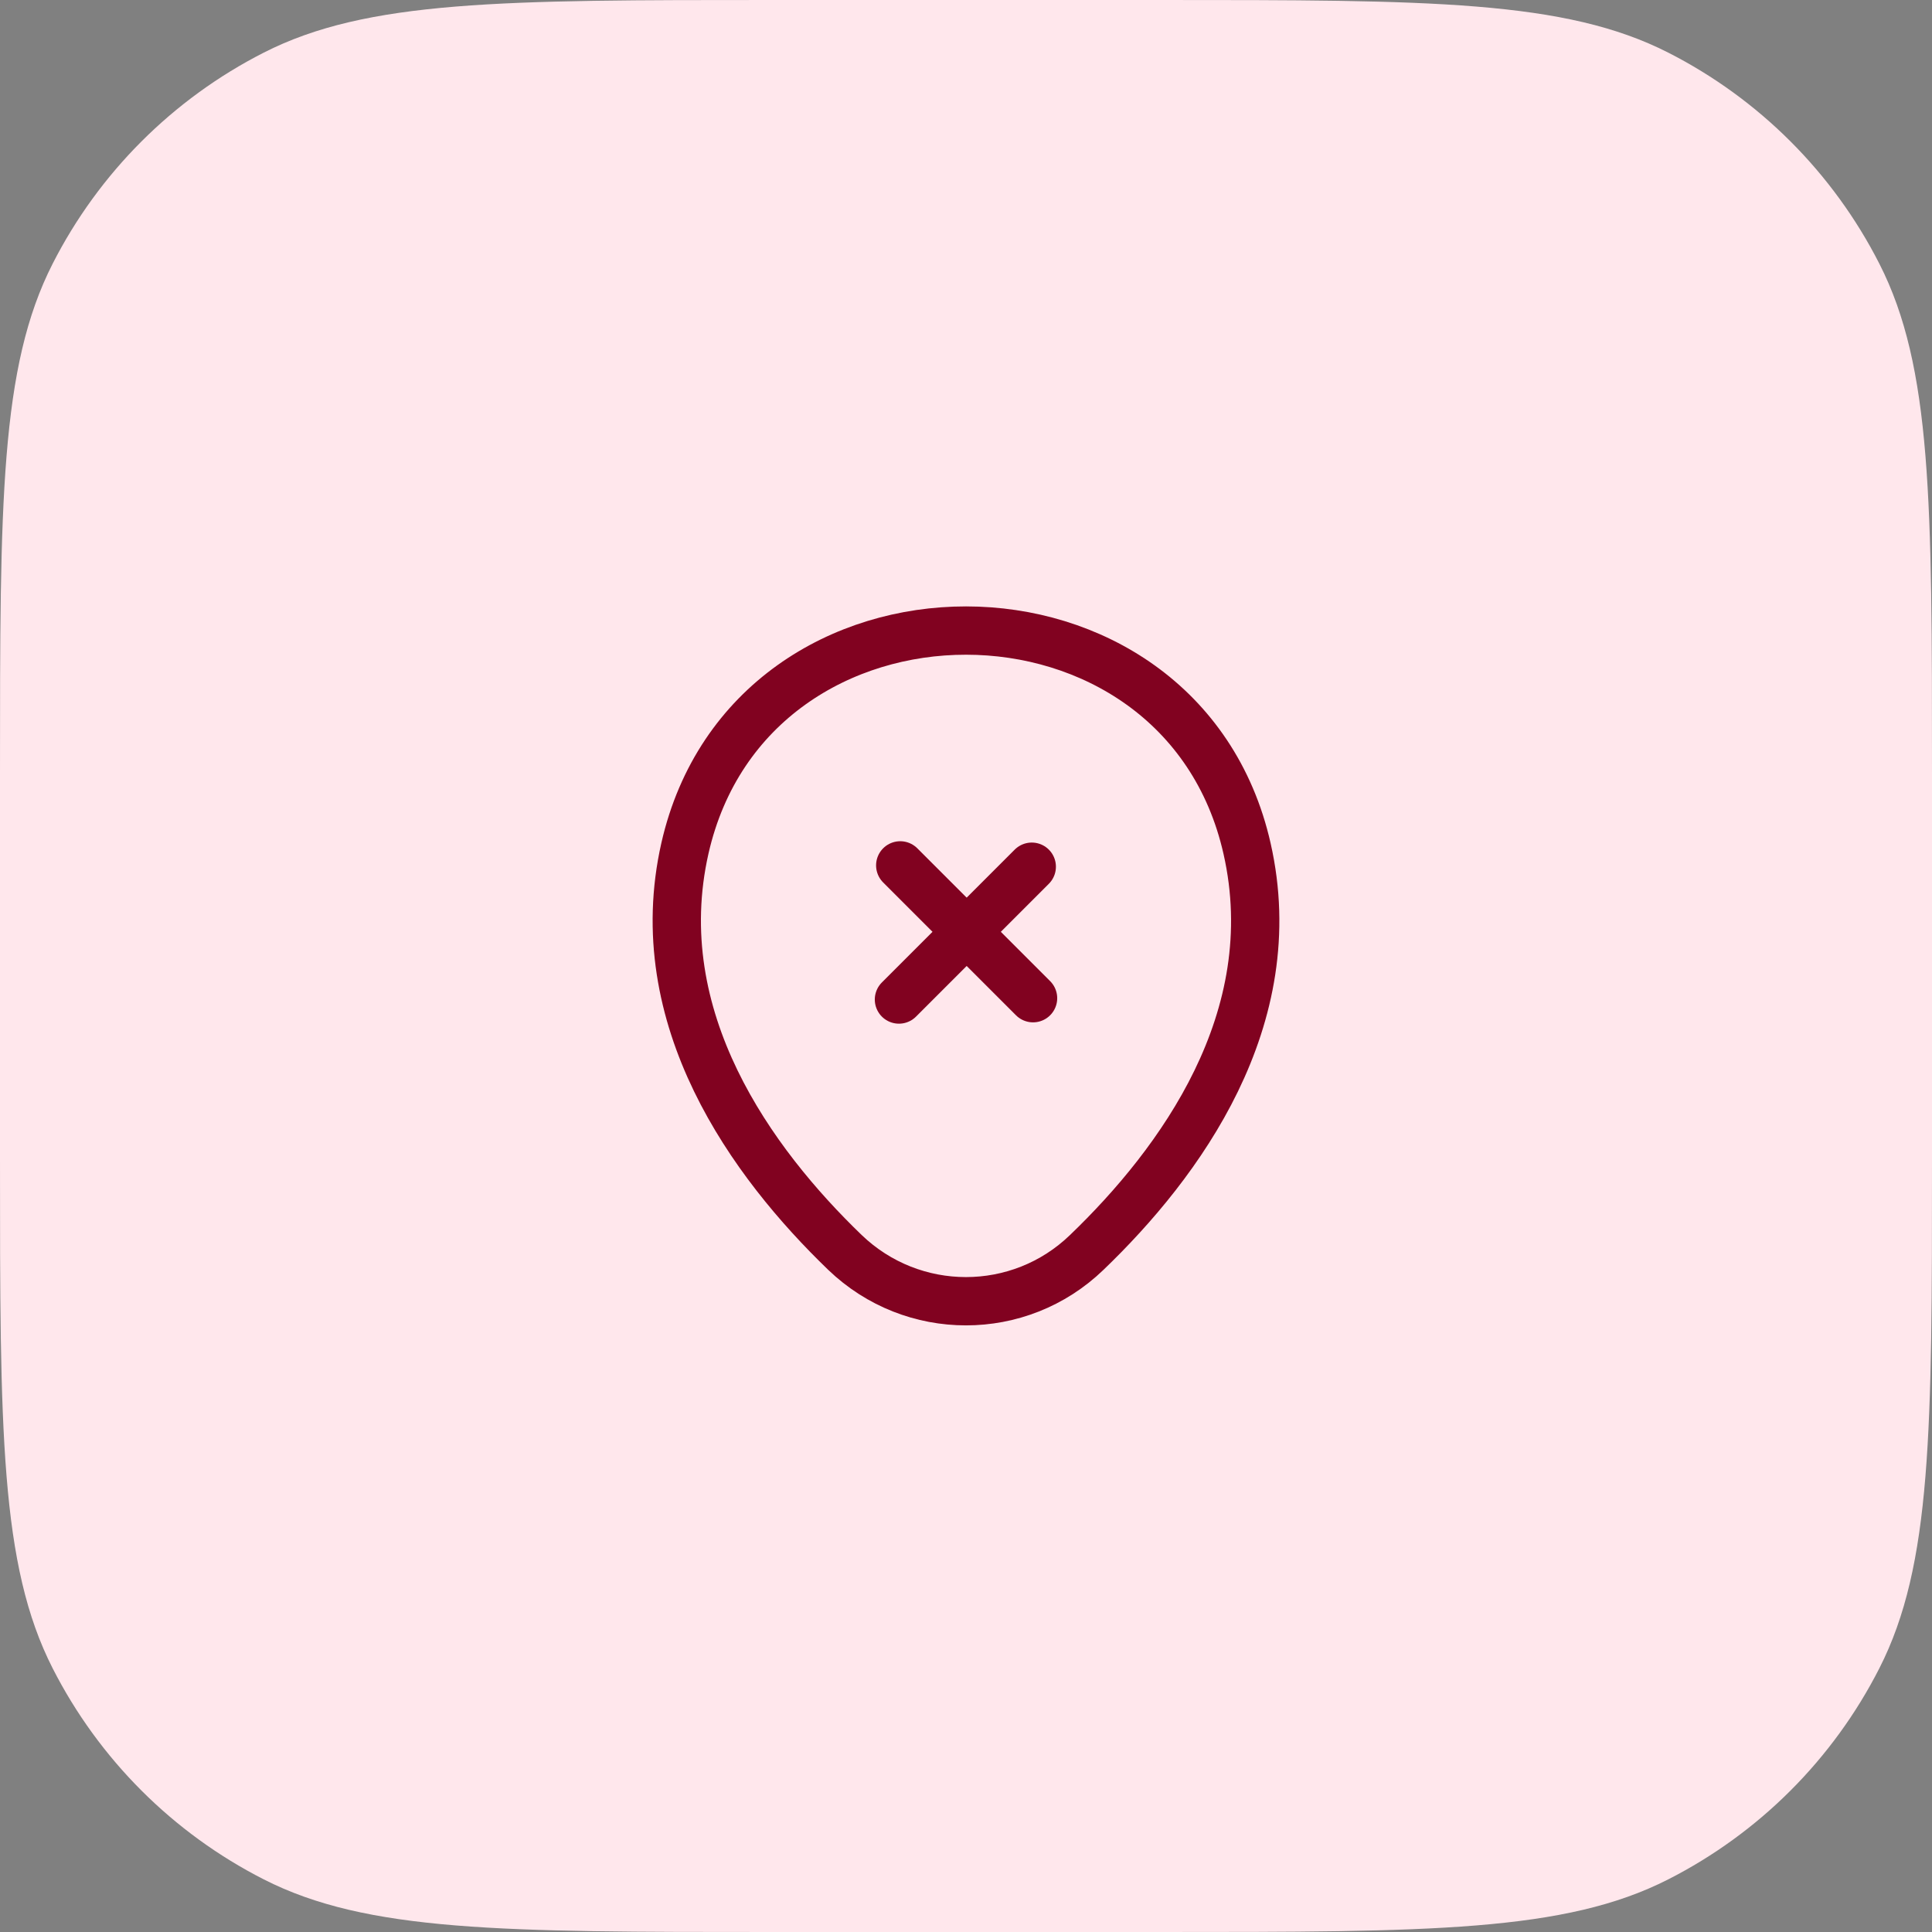
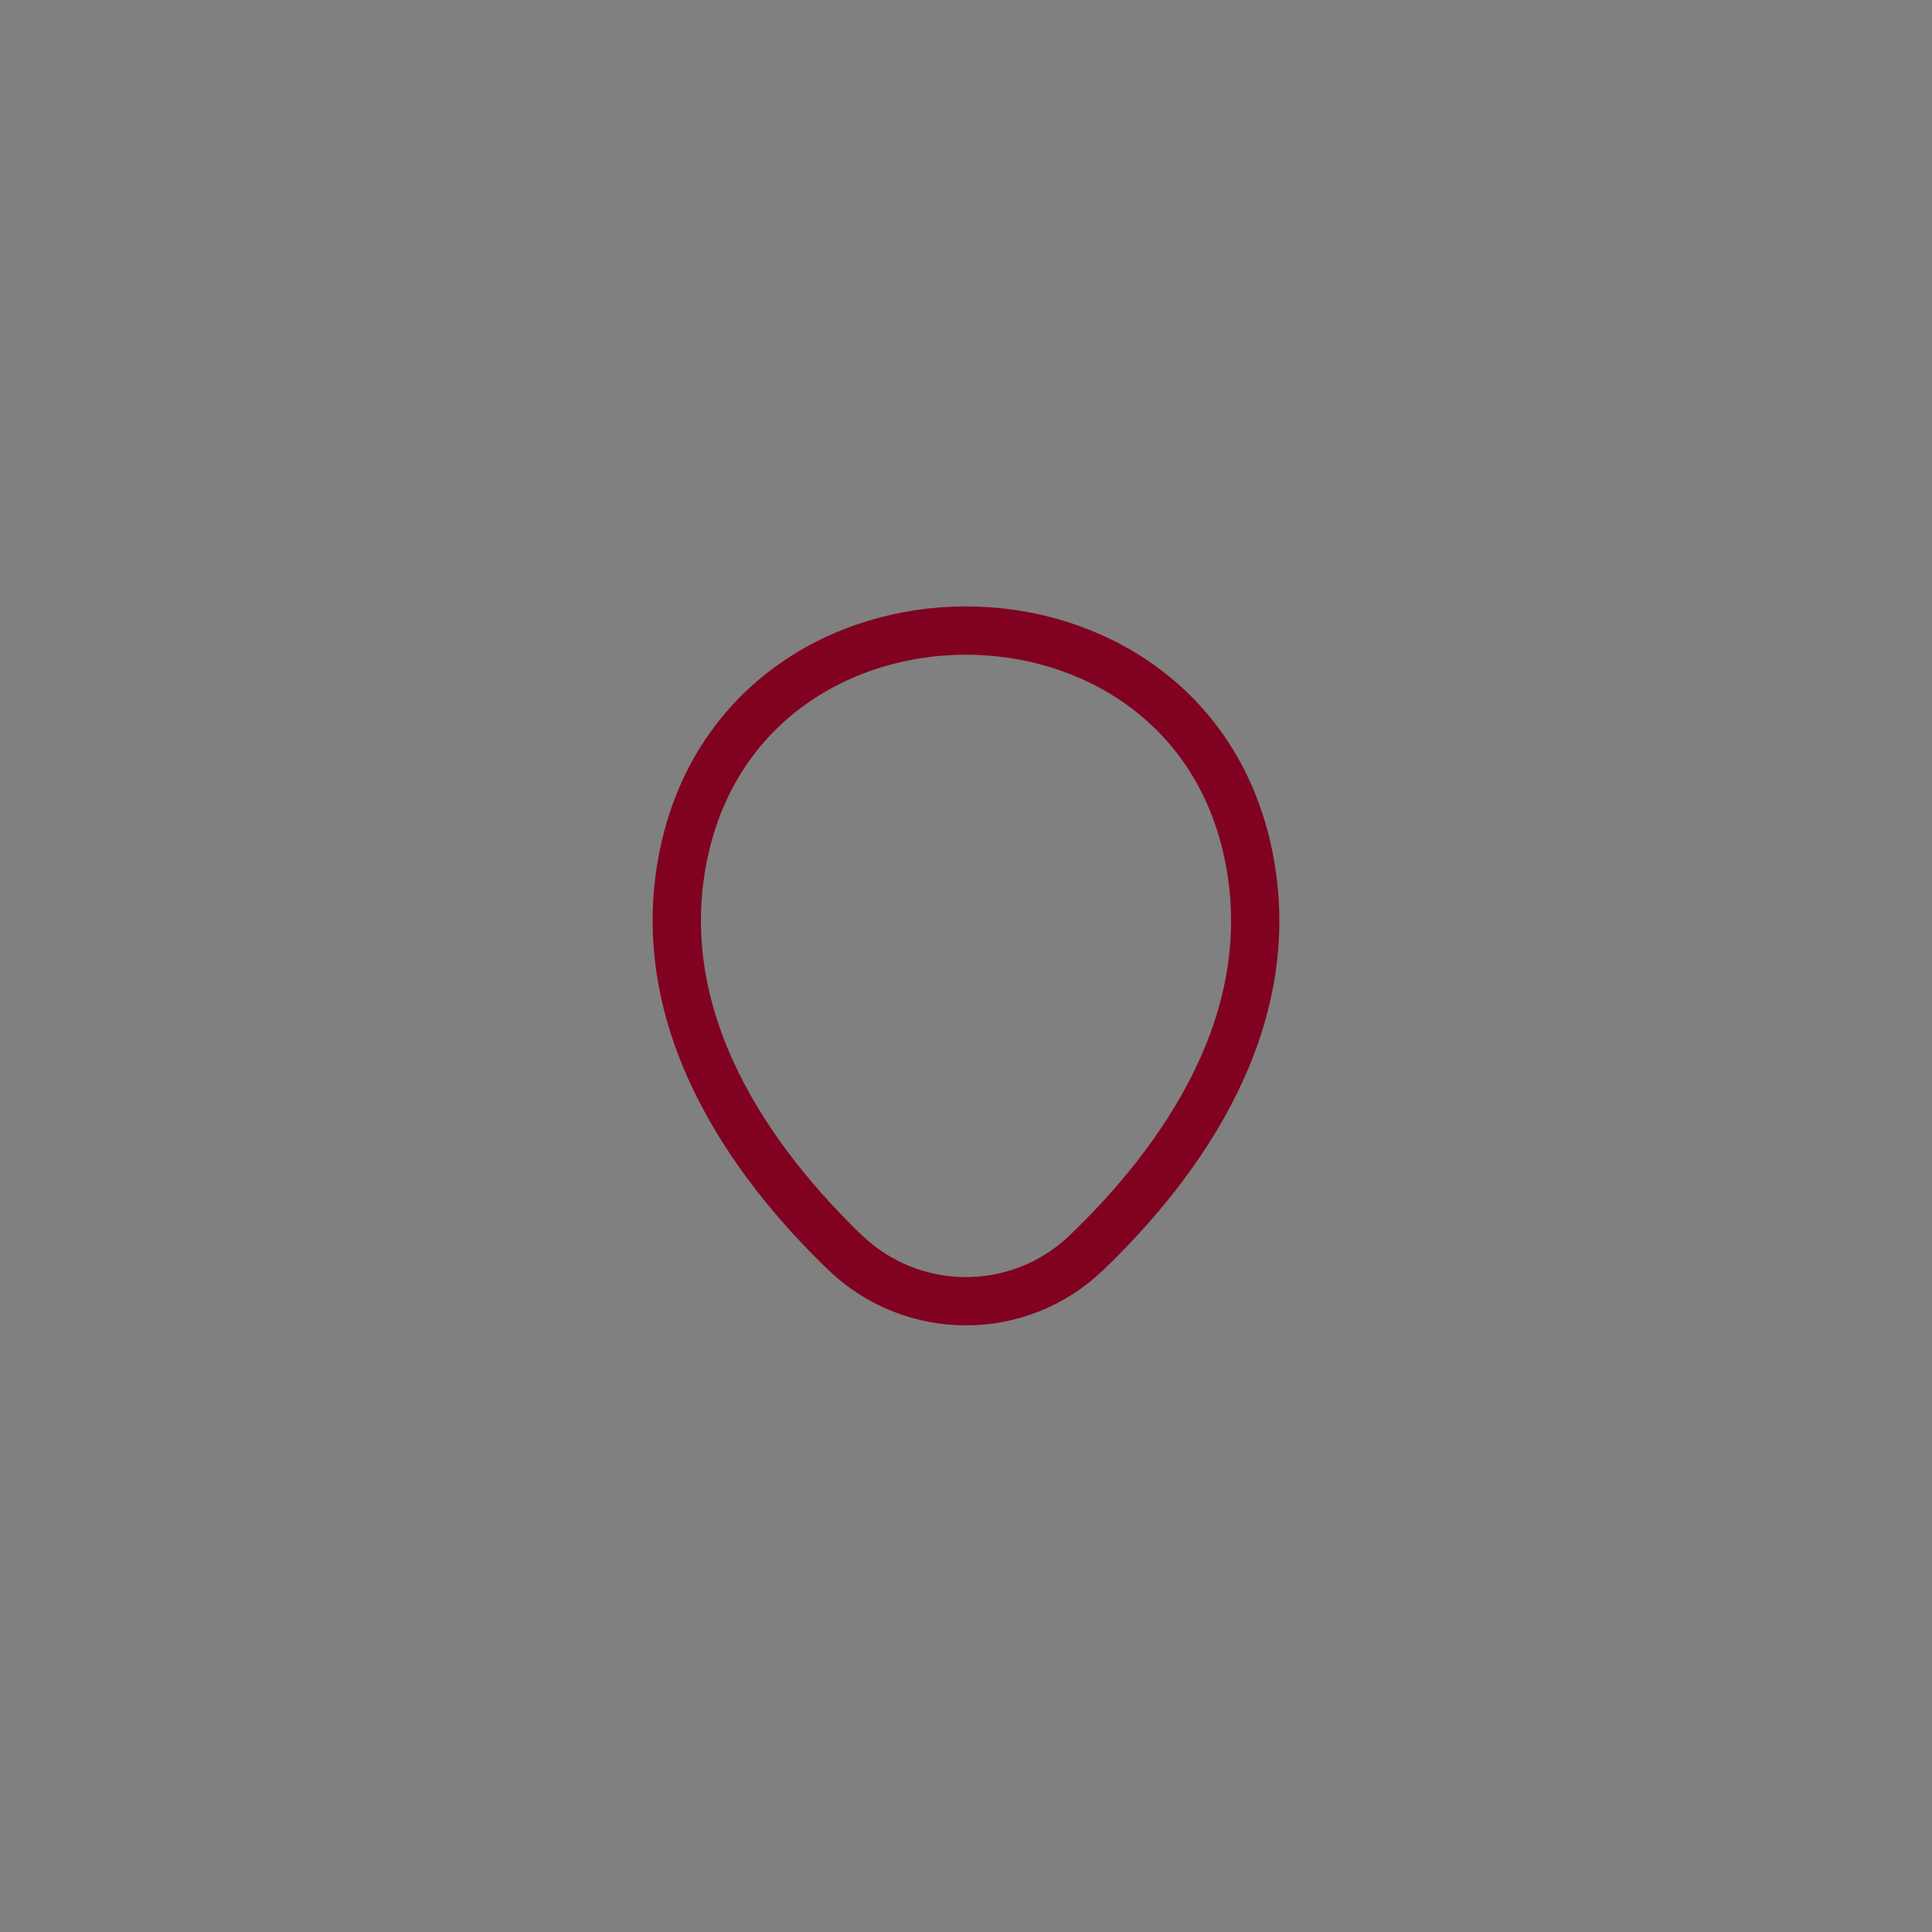
<svg xmlns="http://www.w3.org/2000/svg" width="48" height="48" viewBox="0 0 48 48" fill="none">
  <rect x="0" y="0" width="48" height="48" fill="#808080" stroke="none" />
-   <path d="M0 19.2C0 12.479 0 9.119 1.308 6.552C2.458 4.294 4.294 2.458 6.552 1.308C9.119 0 12.479 0 19.2 0H28.8C35.521 0 38.881 0 41.448 1.308C43.706 2.458 45.542 4.294 46.692 6.552C48 9.119 48 12.479 48 19.2V28.8C48 35.521 48 38.881 46.692 41.448C45.542 43.706 43.706 45.542 41.448 46.692C38.881 48 35.521 48 28.8 48H19.2C12.479 48 9.119 48 6.552 46.692C4.294 45.542 2.458 43.706 1.308 41.448C0 38.881 0 35.521 0 28.8V19.2Z" fill="#FFE7EC" />
  <path d="M17.017 21.074C18.658 13.858 29.35 13.866 30.983 21.083C31.942 25.316 29.308 28.899 27 31.116C25.325 32.733 22.675 32.733 20.992 31.116C18.692 28.899 16.058 25.308 17.017 21.074Z" stroke="#810220" stroke-width="1.2" />
-   <path d="M25.666 24.8L22.366 21.5" stroke="#810220" stroke-width="1.2" stroke-miterlimit="10" stroke-linecap="round" stroke-linejoin="round" />
-   <path d="M25.634 21.533L22.334 24.833" stroke="#810220" stroke-width="1.2" stroke-miterlimit="10" stroke-linecap="round" stroke-linejoin="round" />
</svg>